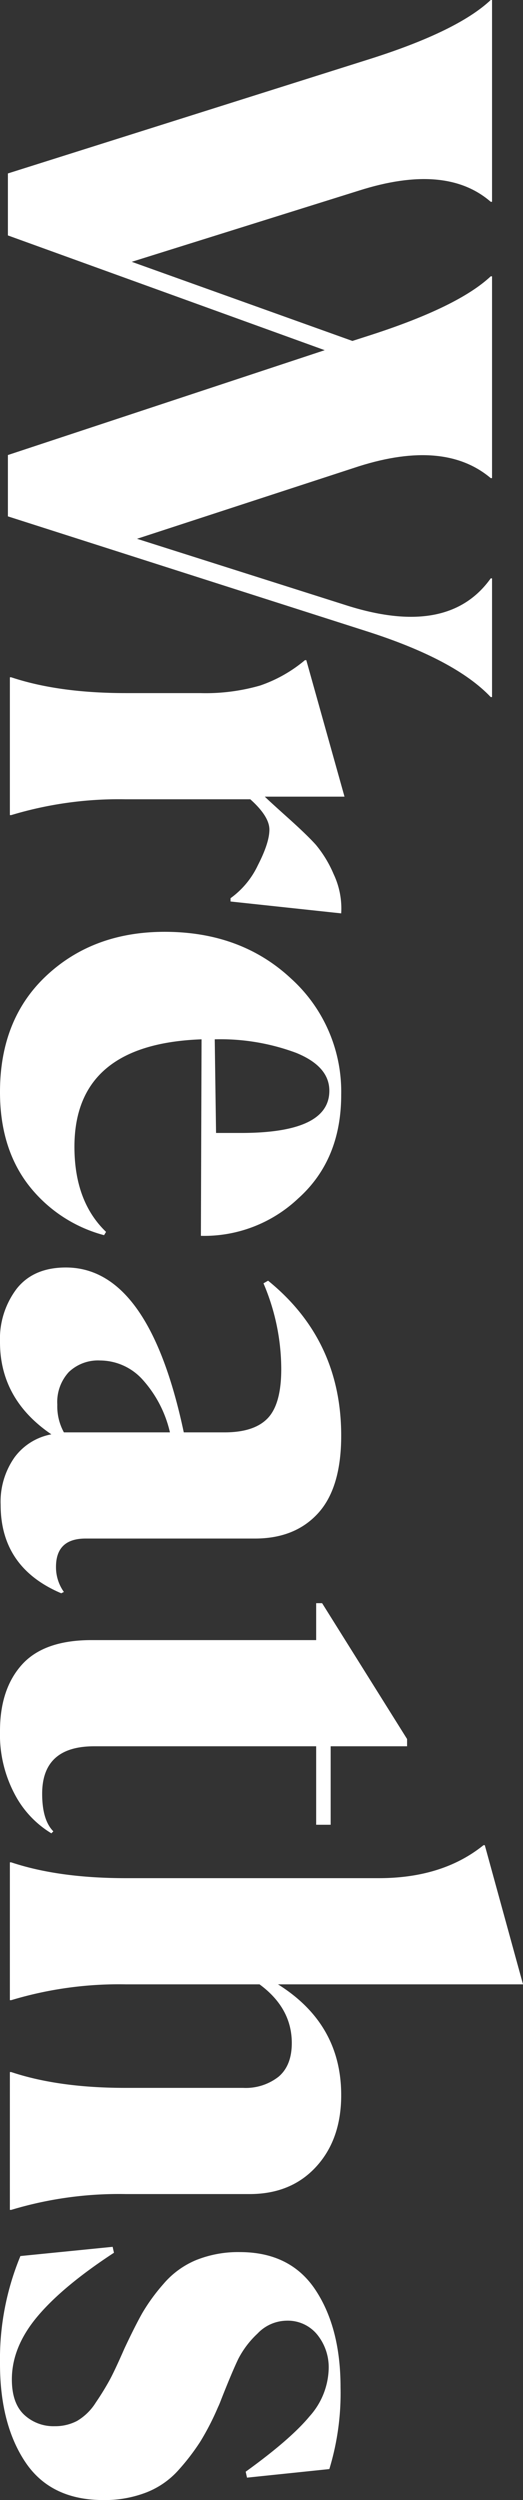
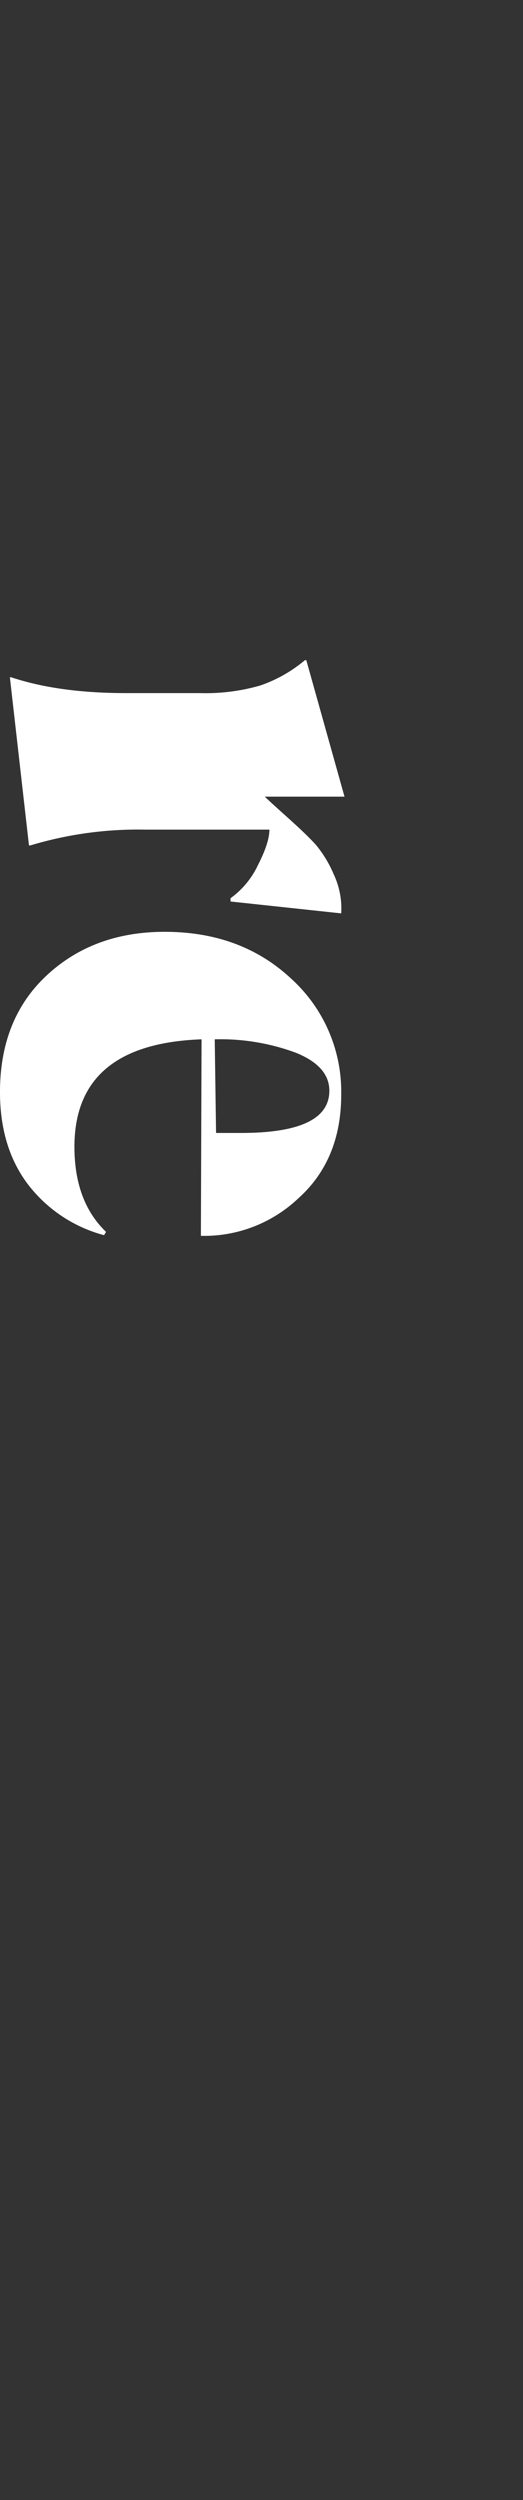
<svg xmlns="http://www.w3.org/2000/svg" width="99.25" height="473.871" viewBox="0 0 99.25 473.871">
  <rect x="0" y="0" width="99.25" height="473.871" fill="#333333" stroke="none" />
  <g id="Wreaths" transform="translate(-1405.531 -3119.479)" style="isolation: isolate">
    <g id="グループ_2687" data-name="グループ 2687" style="isolation: isolate">
-       <path id="パス_6127" data-name="パス 6127" d="M1407.031,3152.354l68.875-21.75q16.5-5.25,22.75-11.125h.25v38.25h-.25q-8.5-7.377-25-2.125l-43.125,13.5,41.875,15,3.5-1.125q16.623-5.376,22.75-11.125h.25v38.25h-.25q-8.751-7.377-25-2.25l-42.125,13.75,39.375,12.5q19.623,6.375,27.75-5h.25v22.5h-.25q-6.75-7.125-23.625-12.5l-68-21.75v-11.625l60.125-19.875-60.125-21.75Z" fill="#fff" />
-       <path id="パス_6128" data-name="パス 6128" d="M1407.406,3247.853h.25q9,3,21.75,3h14.125a37.3,37.3,0,0,0,11.375-1.438,26.575,26.575,0,0,0,8.5-4.812h.25l7.25,25.875h-15.125q.75.75,4.375,4t5.313,5.125a22.3,22.3,0,0,1,3.375,5.562,15.228,15.228,0,0,1,1.437,7.438l-21-2.25v-.625a16.188,16.188,0,0,0,5.188-6.25q2.186-4.251,2.187-6.75t-3.625-5.75h-23.625a70.7,70.7,0,0,0-21.75,3h-.25Z" fill="#fff" />
+       <path id="パス_6128" data-name="パス 6128" d="M1407.406,3247.853h.25q9,3,21.75,3h14.125a37.3,37.3,0,0,0,11.375-1.438,26.575,26.575,0,0,0,8.5-4.812h.25l7.25,25.875h-15.125q.75.75,4.375,4t5.313,5.125a22.3,22.3,0,0,1,3.375,5.562,15.228,15.228,0,0,1,1.437,7.438l-21-2.25v-.625a16.188,16.188,0,0,0,5.188-6.25q2.186-4.251,2.187-6.75h-23.625a70.7,70.7,0,0,0-21.75,3h-.25Z" fill="#fff" />
      <path id="パス_6129" data-name="パス 6129" d="M1425.281,3353.6a26.864,26.864,0,0,1-14.437-9.625q-5.312-7-5.313-17.5,0-13.875,8.875-22.125t22.375-8.25q14.5,0,24,8.875a28.9,28.9,0,0,1,9.5,22q0,12.375-8.187,19.687a25.962,25.962,0,0,1-18.438,7.063l.125-37.25q-24.126.873-24.125,20.375,0,10.374,6,16.125Zm42.75-27.375q0-4.626-6.312-7.188a41.114,41.114,0,0,0-15.438-2.562l.25,17.75h4.75Q1468.03,3334.227,1468.031,3326.227Z" fill="#fff" />
-       <path id="パス_6130" data-name="パス 6130" d="M1405.656,3404.725a14.593,14.593,0,0,1,2.625-9,11.185,11.185,0,0,1,7-4.375q-9.75-6.627-9.75-17.5a15.736,15.736,0,0,1,3.188-10.125q3.188-4,9.312-4,15.75,0,22.375,31.25h7.75q5.625,0,8.188-2.688t2.562-9.312a41.454,41.454,0,0,0-3.375-16.25l.875-.5q13.875,11.25,13.875,29.375,0,9.873-4.375,14.687t-12,4.813h-32.125q-5.625,0-5.625,5.375a8.048,8.048,0,0,0,1.5,4.75l-.5.25Q1405.654,3416.6,1405.656,3404.725Zm10.75-19a10.2,10.2,0,0,0,1.25,5.25h20.125a22.385,22.385,0,0,0-5.25-10.063,10.923,10.923,0,0,0-8-3.562,8.016,8.016,0,0,0-5.937,2.187A8.362,8.362,0,0,0,1416.406,3385.725Z" fill="#fff" />
-       <path id="パス_6131" data-name="パス 6131" d="M1405.531,3447.6q0-8,4.188-12.625t13.187-4.625h42.625v-7h1.125l16.125,25.75v1.375h-14.5v14.875h-2.75v-14.875h-42.125q-9.876,0-9.875,9,0,5,2.125,7.125l-.375.375a18.924,18.924,0,0,1-6.937-7.375A24.115,24.115,0,0,1,1405.531,3447.6Z" fill="#fff" />
-       <path id="パス_6132" data-name="パス 6132" d="M1407.406,3472.474h.25q9,3,21.75,3h48q12.123,0,19.875-6.25h.25l7.25,26.375h-46.5q12,7.5,12,21,0,8.373-4.75,13.562t-12.625,5.188h-23.5a70.7,70.7,0,0,0-21.75,3h-.25v-26.125h.25q9,3,21.625,3h22.375a10.09,10.09,0,0,0,6.75-2.125q2.5-2.127,2.5-6.375,0-6.627-6.125-11.125h-25.375a70.7,70.7,0,0,0-21.75,3h-.25Z" fill="#fff" />
-       <path id="パス_6133" data-name="パス 6133" d="M1452.406,3589.1l-.25-1.125q8.5-6.126,12.125-10.5a14.019,14.019,0,0,0,3.625-9,9.817,9.817,0,0,0-2.187-6.5,7.189,7.189,0,0,0-5.813-2.625,7.732,7.732,0,0,0-5.5,2.437,17.521,17.521,0,0,0-3.625,4.75q-1.125,2.311-3.25,7.688-.375,1-.625,1.5a49.909,49.909,0,0,1-3.375,6.562,42.53,42.53,0,0,1-4.125,5.375,15.935,15.935,0,0,1-6.125,4.25,21.913,21.913,0,0,1-8.125,1.438q-10,0-14.812-7.188t-4.813-18.687a51.078,51.078,0,0,1,3.875-20.375l17.5-1.75.25,1.125q-9.75,6.375-14.562,12.125t-4.813,11.875q0,4.5,2.313,6.687a8.128,8.128,0,0,0,5.812,2.188,8.9,8.9,0,0,0,4.25-1,10.466,10.466,0,0,0,3.563-3.5,51.156,51.156,0,0,0,2.687-4.375q1-1.875,2.75-5.875,2-4.251,3.375-6.688a35.643,35.643,0,0,1,4-5.5,16.373,16.373,0,0,1,6.25-4.562,21.411,21.411,0,0,1,8.25-1.5q9.624,0,14.375,7.187t4.75,18.438a49.411,49.411,0,0,1-2.125,15.5Z" fill="#fff" />
    </g>
  </g>
</svg>